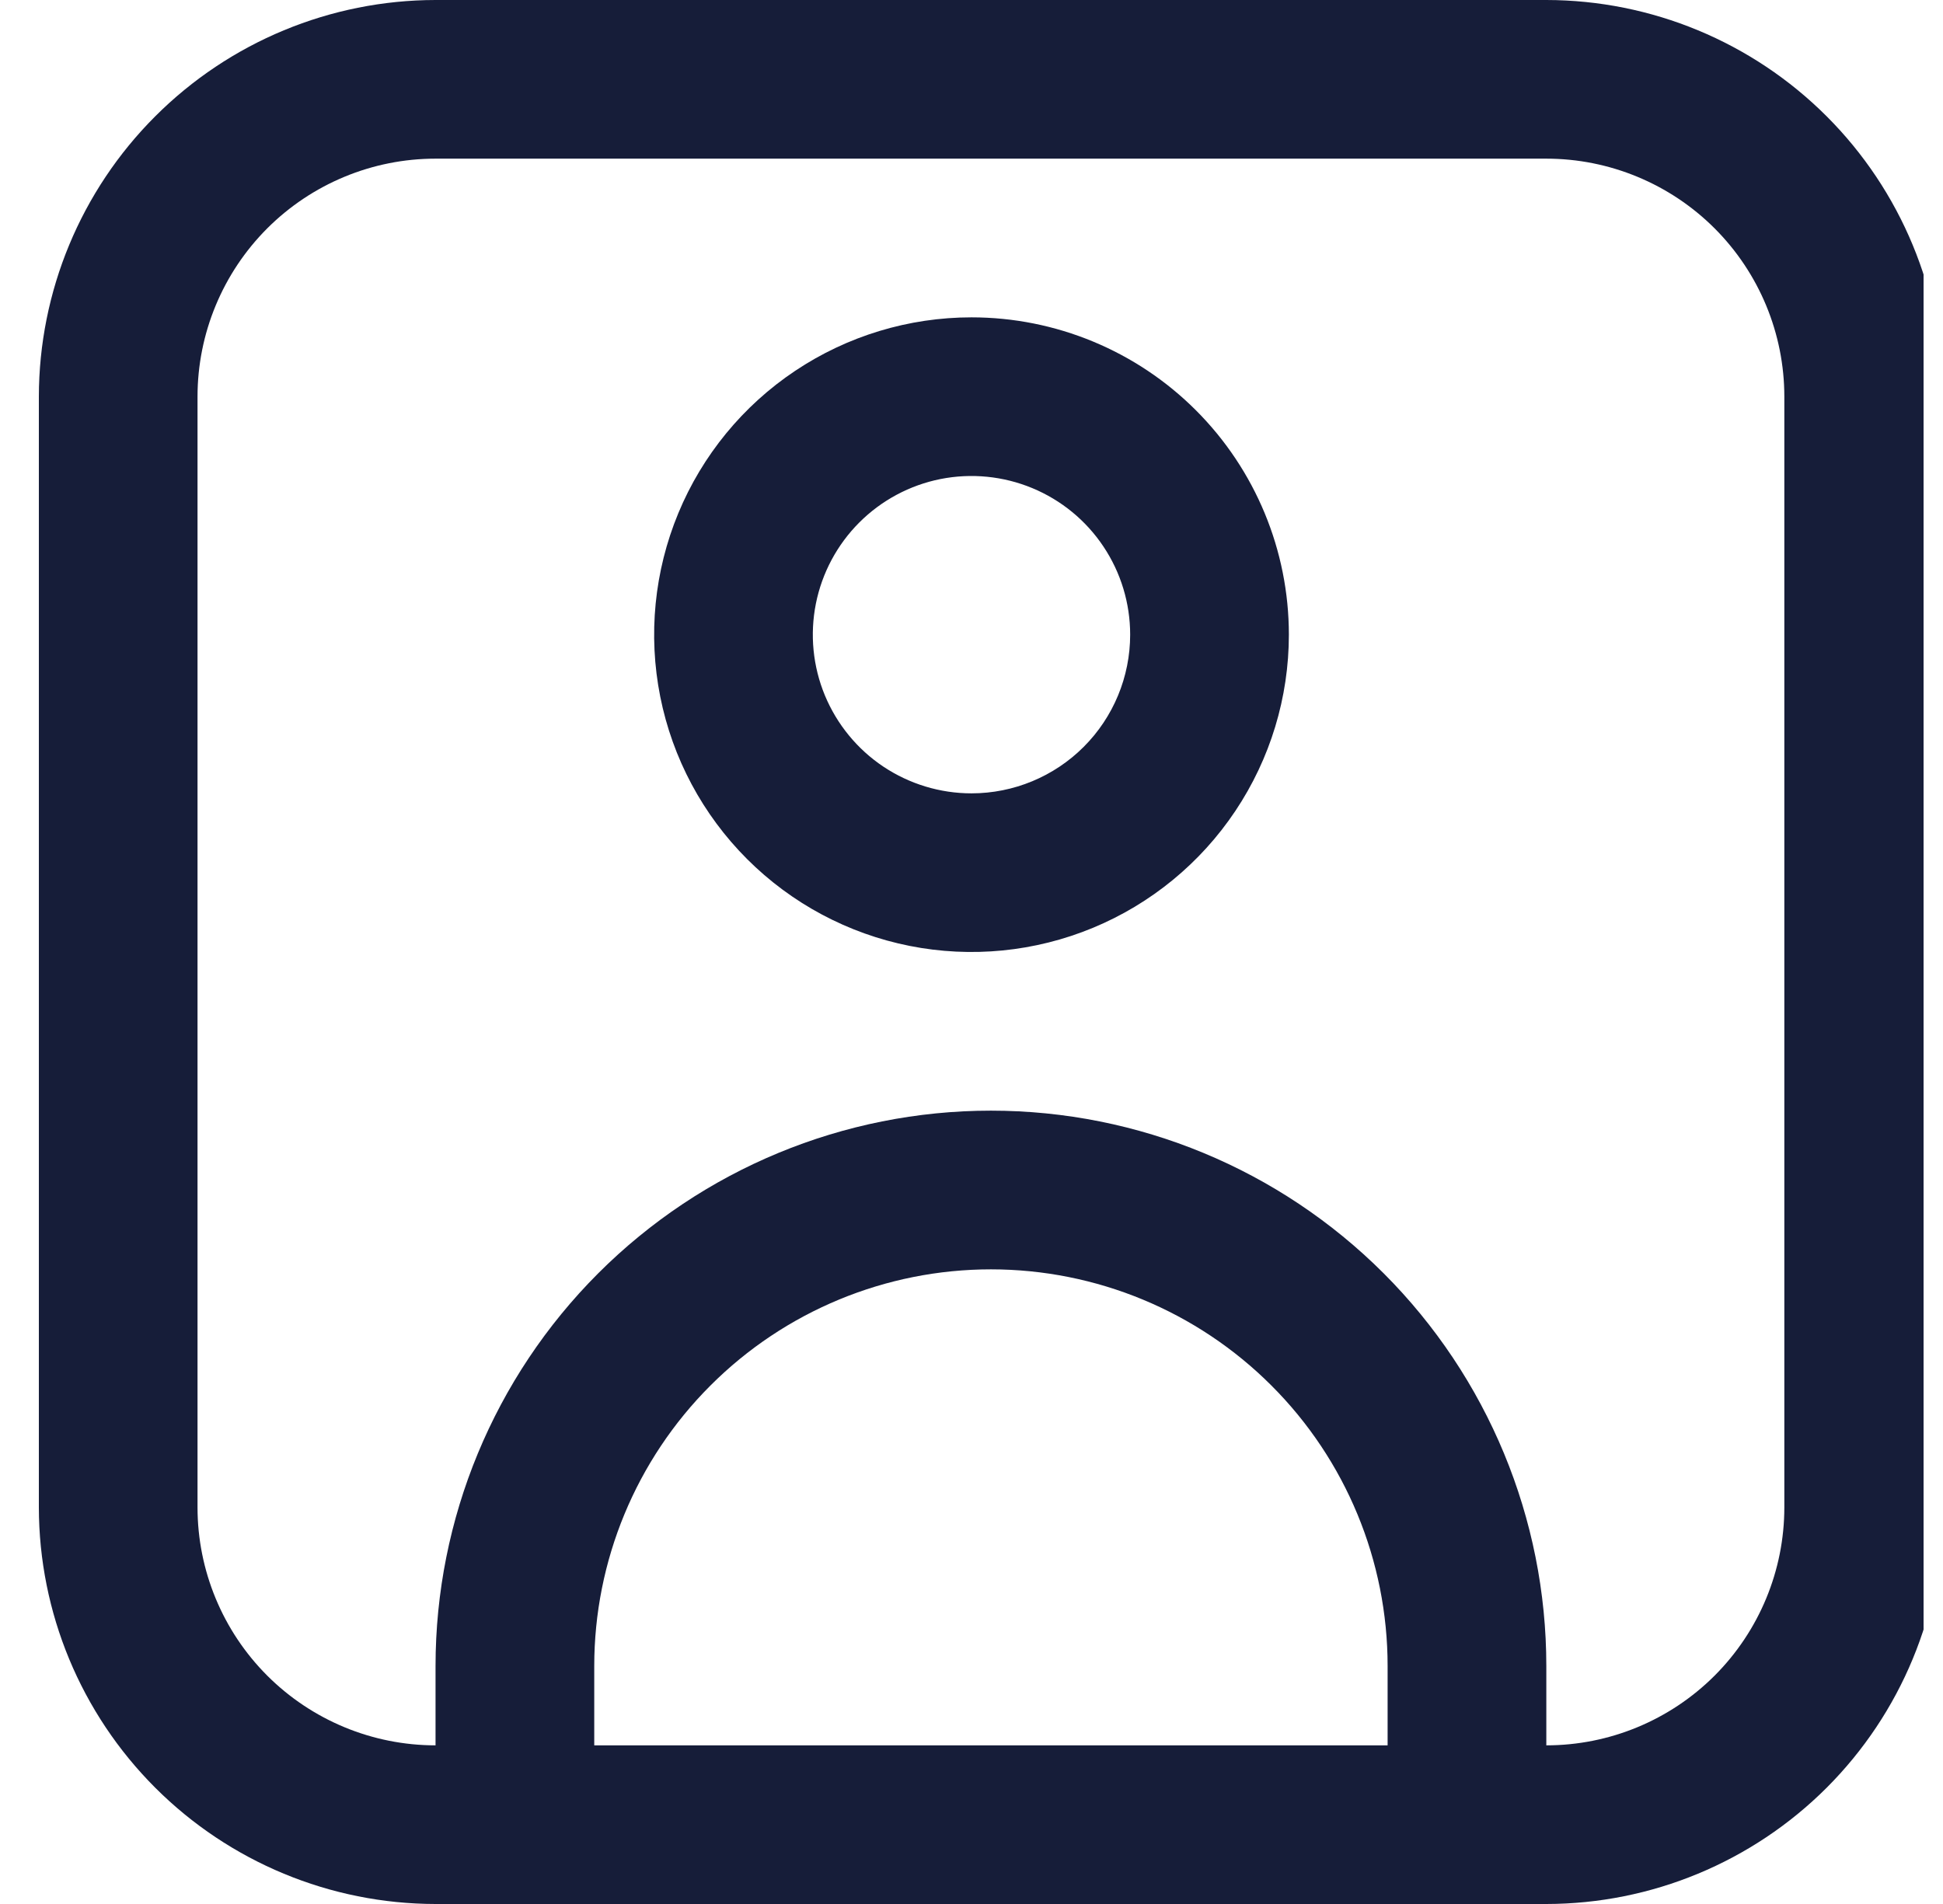
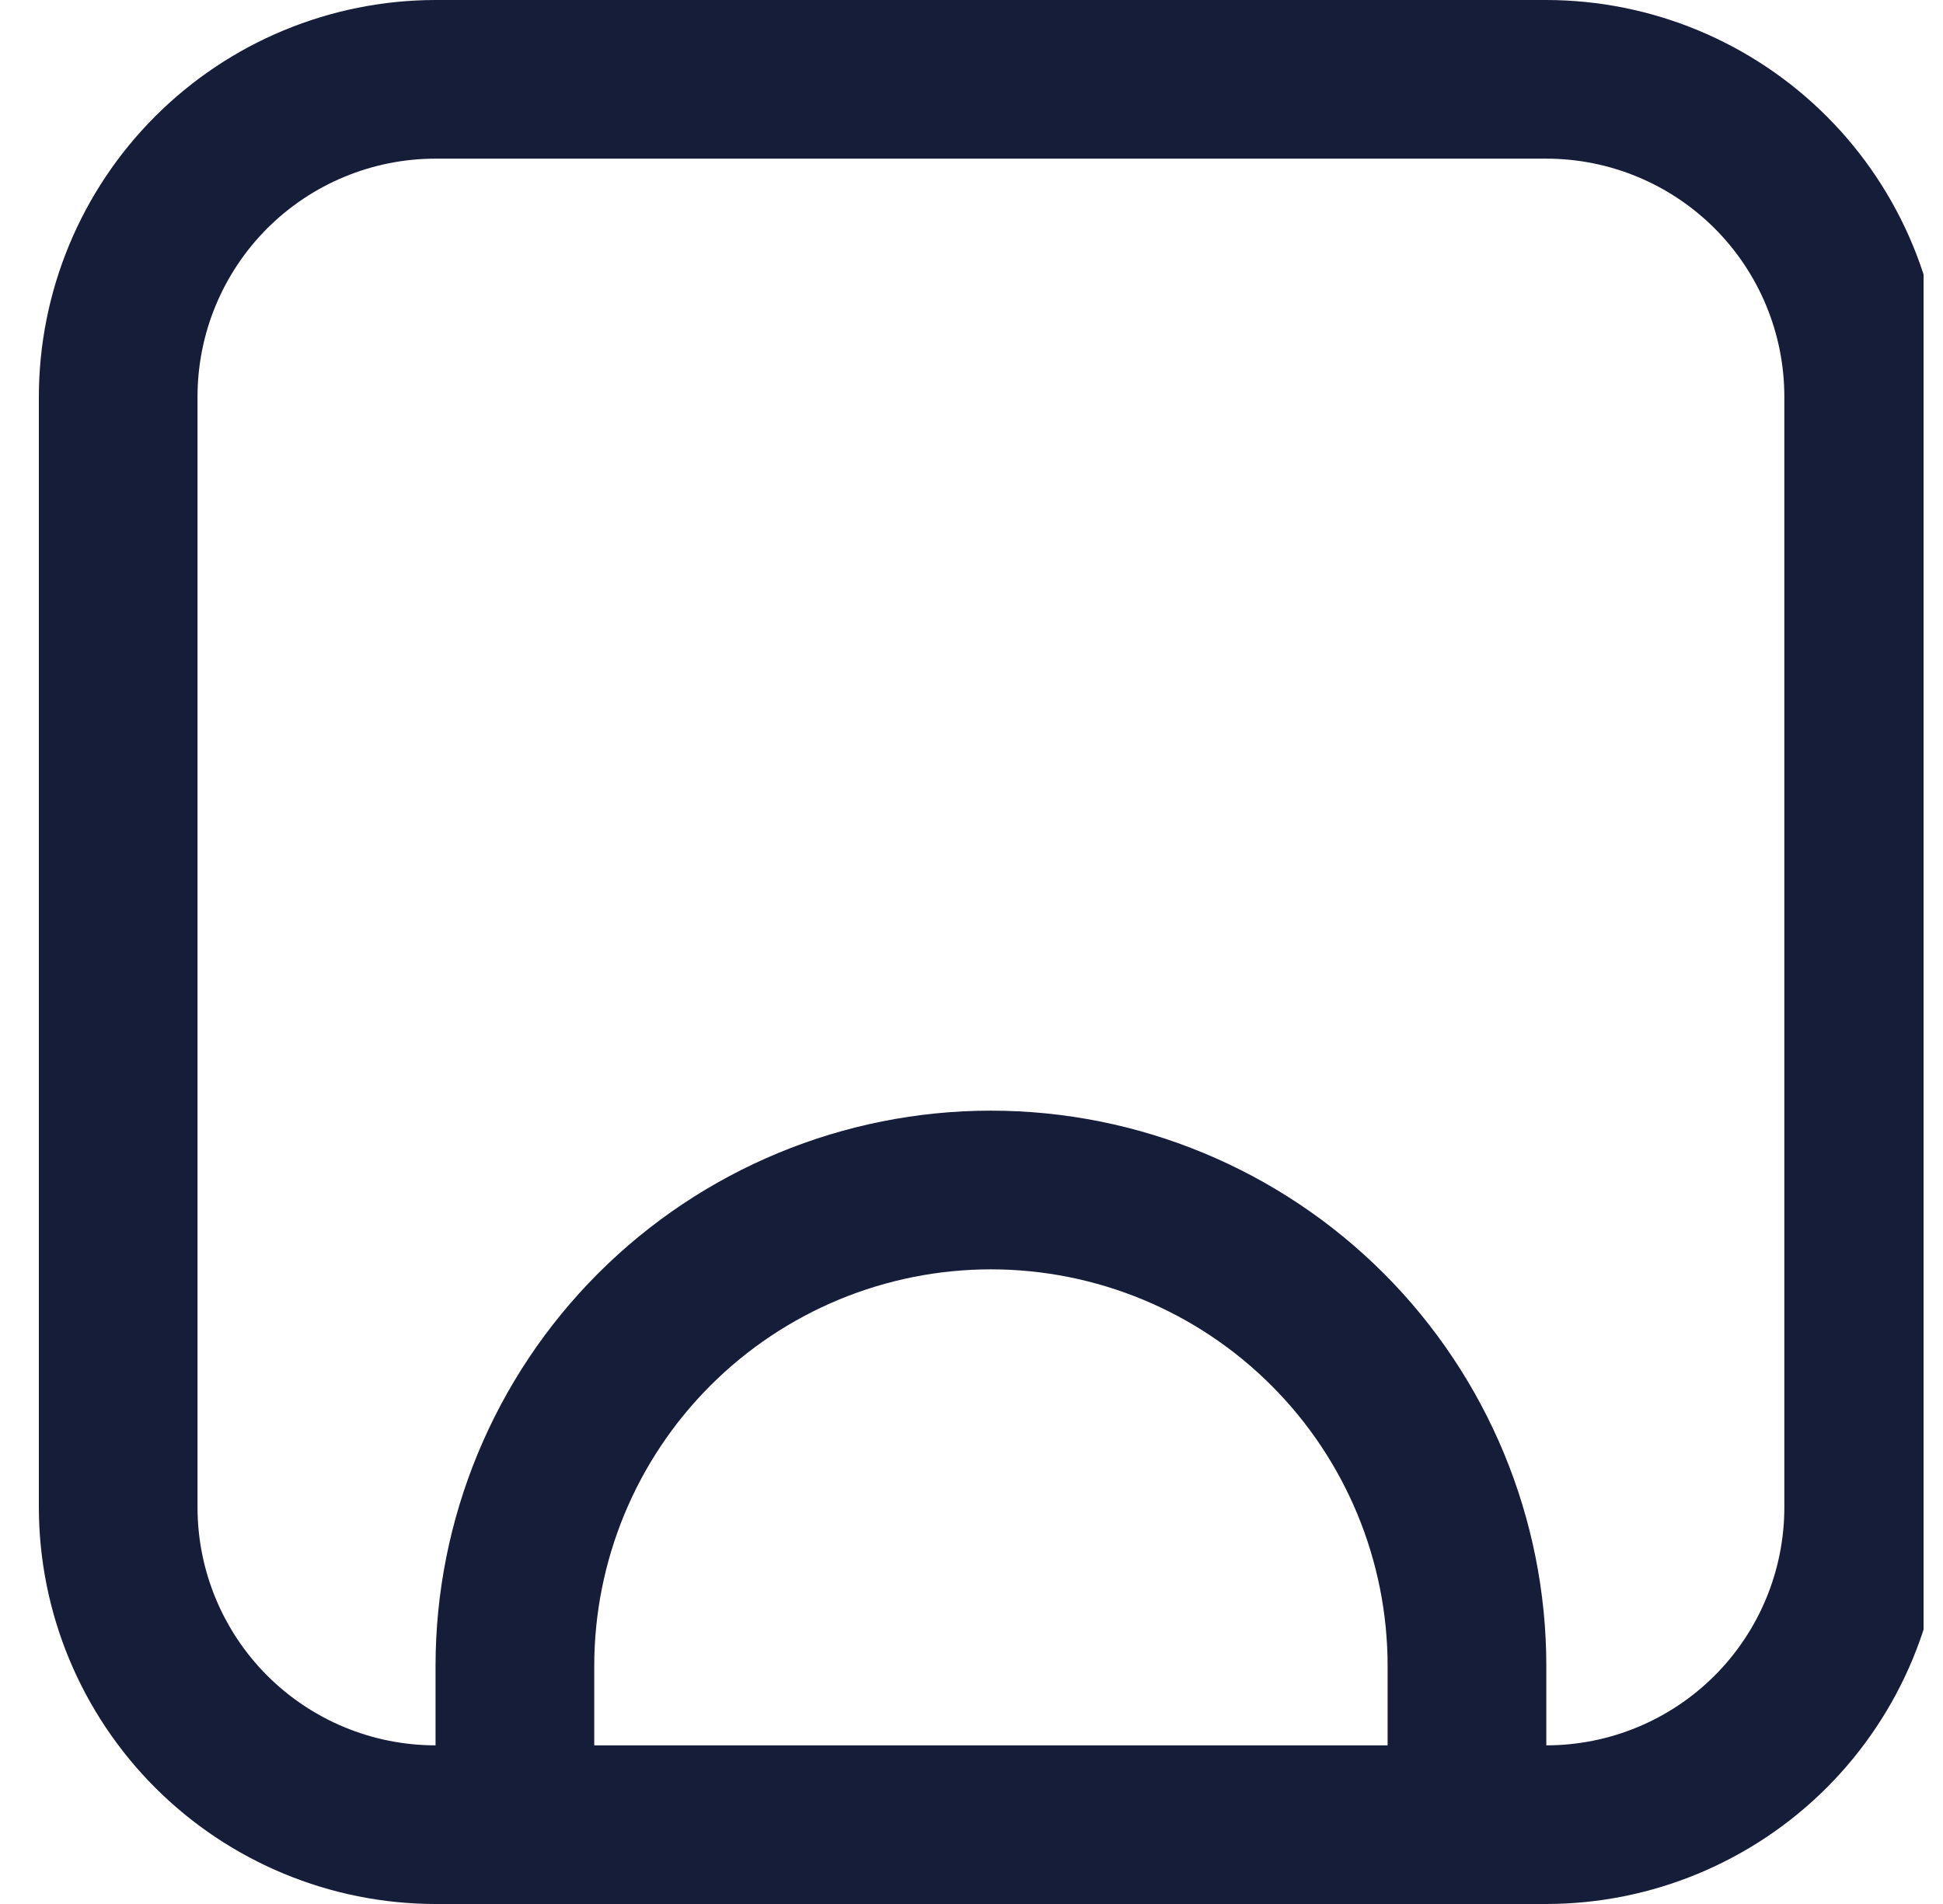
<svg xmlns="http://www.w3.org/2000/svg" width="50" height="49" viewBox="0 0 50 49" fill="none">
  <g clip-path="url(#clip0_2236_312)">
    <path d="M39.792 0H11.208C8.502 0.003 5.907 1.08 3.994 2.994C2.08 4.907 1.003 7.502 1 10.208L1 38.792C1.003 41.498 2.08 44.093 3.994 46.007C5.907 47.92 8.502 48.997 11.208 49H39.792C42.498 48.997 45.093 47.92 47.007 46.007C48.92 44.093 49.997 41.498 50 38.792V10.208C49.997 7.502 48.92 4.907 47.007 2.994C45.093 1.08 42.498 0.003 39.792 0ZM15.292 44.917V42.875C15.292 40.168 16.367 37.571 18.282 35.657C20.196 33.742 22.793 32.667 25.5 32.667C28.207 32.667 30.804 33.742 32.718 35.657C34.633 37.571 35.708 40.168 35.708 42.875V44.917H15.292ZM45.917 38.792C45.917 40.416 45.271 41.974 44.123 43.123C42.974 44.271 41.416 44.917 39.792 44.917V42.875C39.792 39.085 38.286 35.45 35.606 32.769C32.925 30.089 29.29 28.583 25.5 28.583C21.71 28.583 18.075 30.089 15.394 32.769C12.714 35.45 11.208 39.085 11.208 42.875V44.917C9.584 44.917 8.026 44.271 6.877 43.123C5.729 41.974 5.083 40.416 5.083 38.792V10.208C5.083 8.584 5.729 7.026 6.877 5.877C8.026 4.729 9.584 4.083 11.208 4.083H39.792C41.416 4.083 42.974 4.729 44.123 5.877C45.271 7.026 45.917 8.584 45.917 10.208V38.792Z" fill="#161D39" />
-     <path d="M25 8.167C23.385 8.167 21.806 8.646 20.463 9.543C19.12 10.44 18.073 11.716 17.455 13.208C16.837 14.7 16.675 16.342 16.99 17.927C17.305 19.511 18.083 20.966 19.225 22.108C20.367 23.25 21.823 24.028 23.407 24.343C24.991 24.658 26.633 24.496 28.125 23.878C29.617 23.26 30.893 22.213 31.79 20.87C32.688 19.527 33.167 17.948 33.167 16.333C33.167 14.167 32.306 12.09 30.775 10.559C29.243 9.027 27.166 8.167 25 8.167ZM25 20.417C24.192 20.417 23.403 20.177 22.731 19.729C22.06 19.28 21.537 18.642 21.227 17.896C20.918 17.15 20.838 16.329 20.995 15.537C21.153 14.745 21.542 14.017 22.113 13.446C22.684 12.875 23.411 12.486 24.203 12.328C24.995 12.171 25.817 12.252 26.563 12.561C27.309 12.87 27.947 13.393 28.395 14.065C28.844 14.736 29.083 15.526 29.083 16.333C29.083 17.416 28.653 18.455 27.887 19.221C27.122 19.986 26.083 20.417 25 20.417Z" fill="#161D39" />
  </g>
  <defs>
    <clipPath id="clip0_2236_312">
      <rect width="49" height="49" fill="white" transform="translate(0.5)" />
    </clipPath>
  </defs>
</svg>